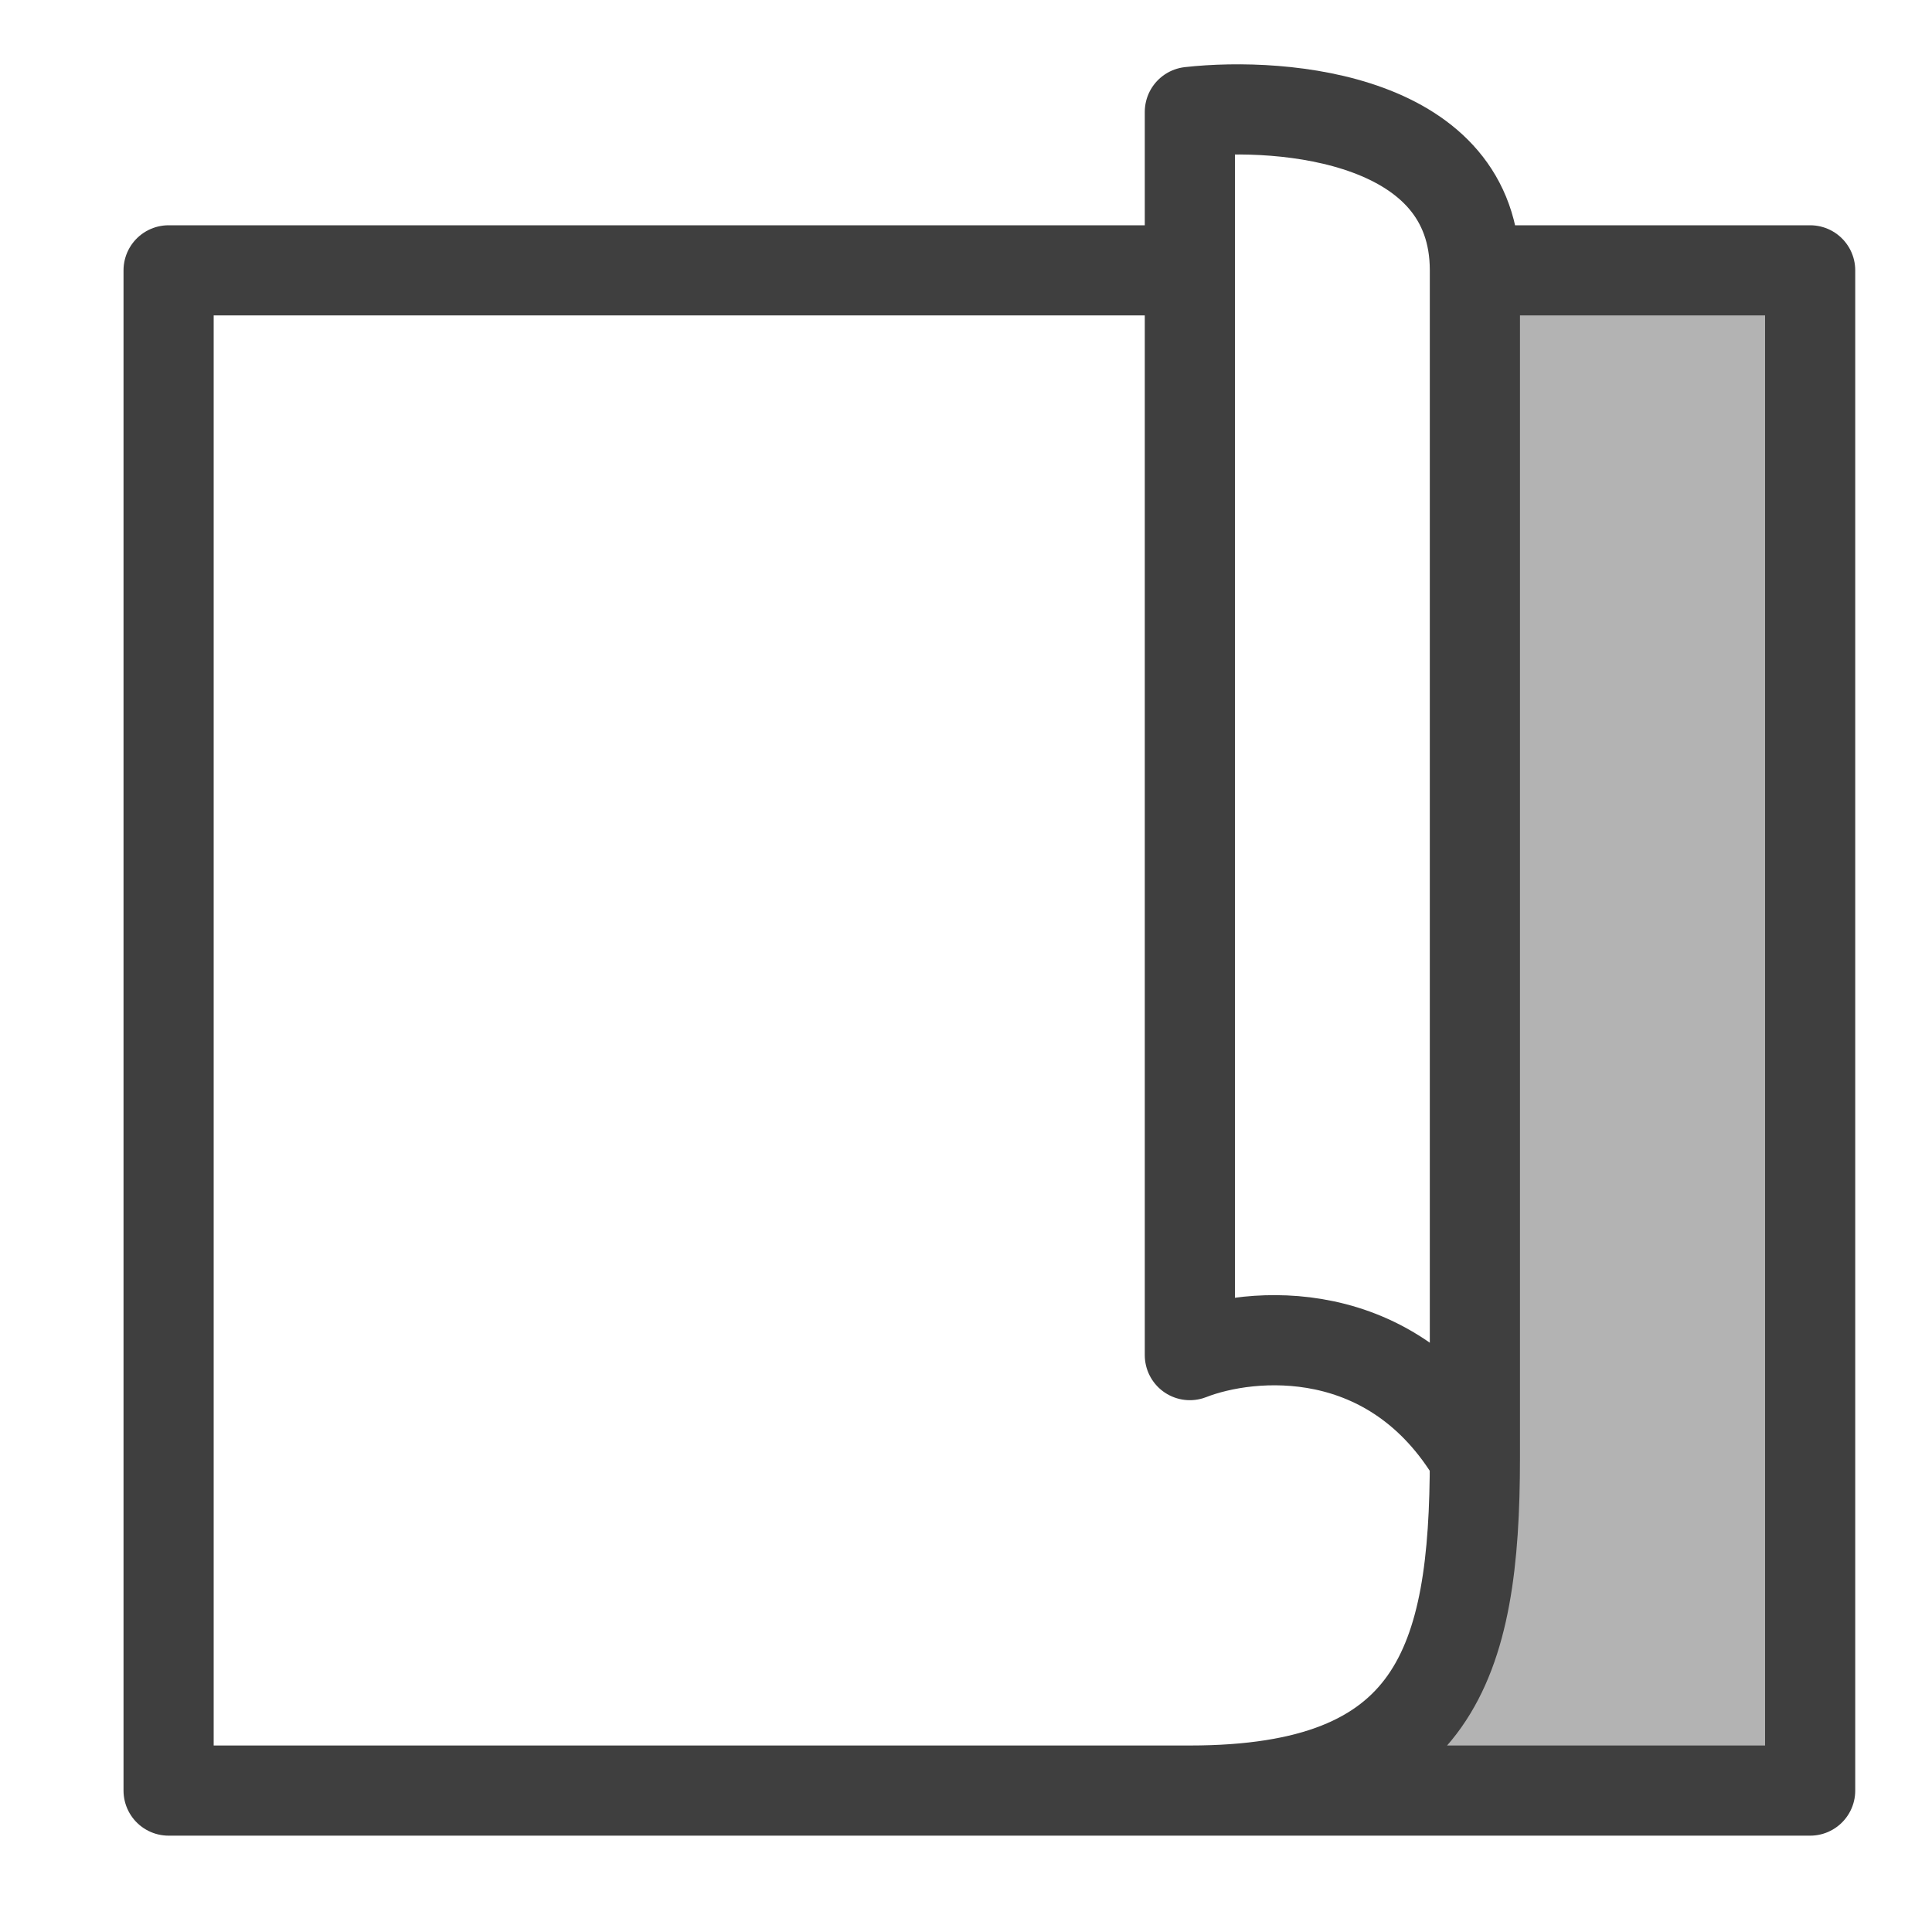
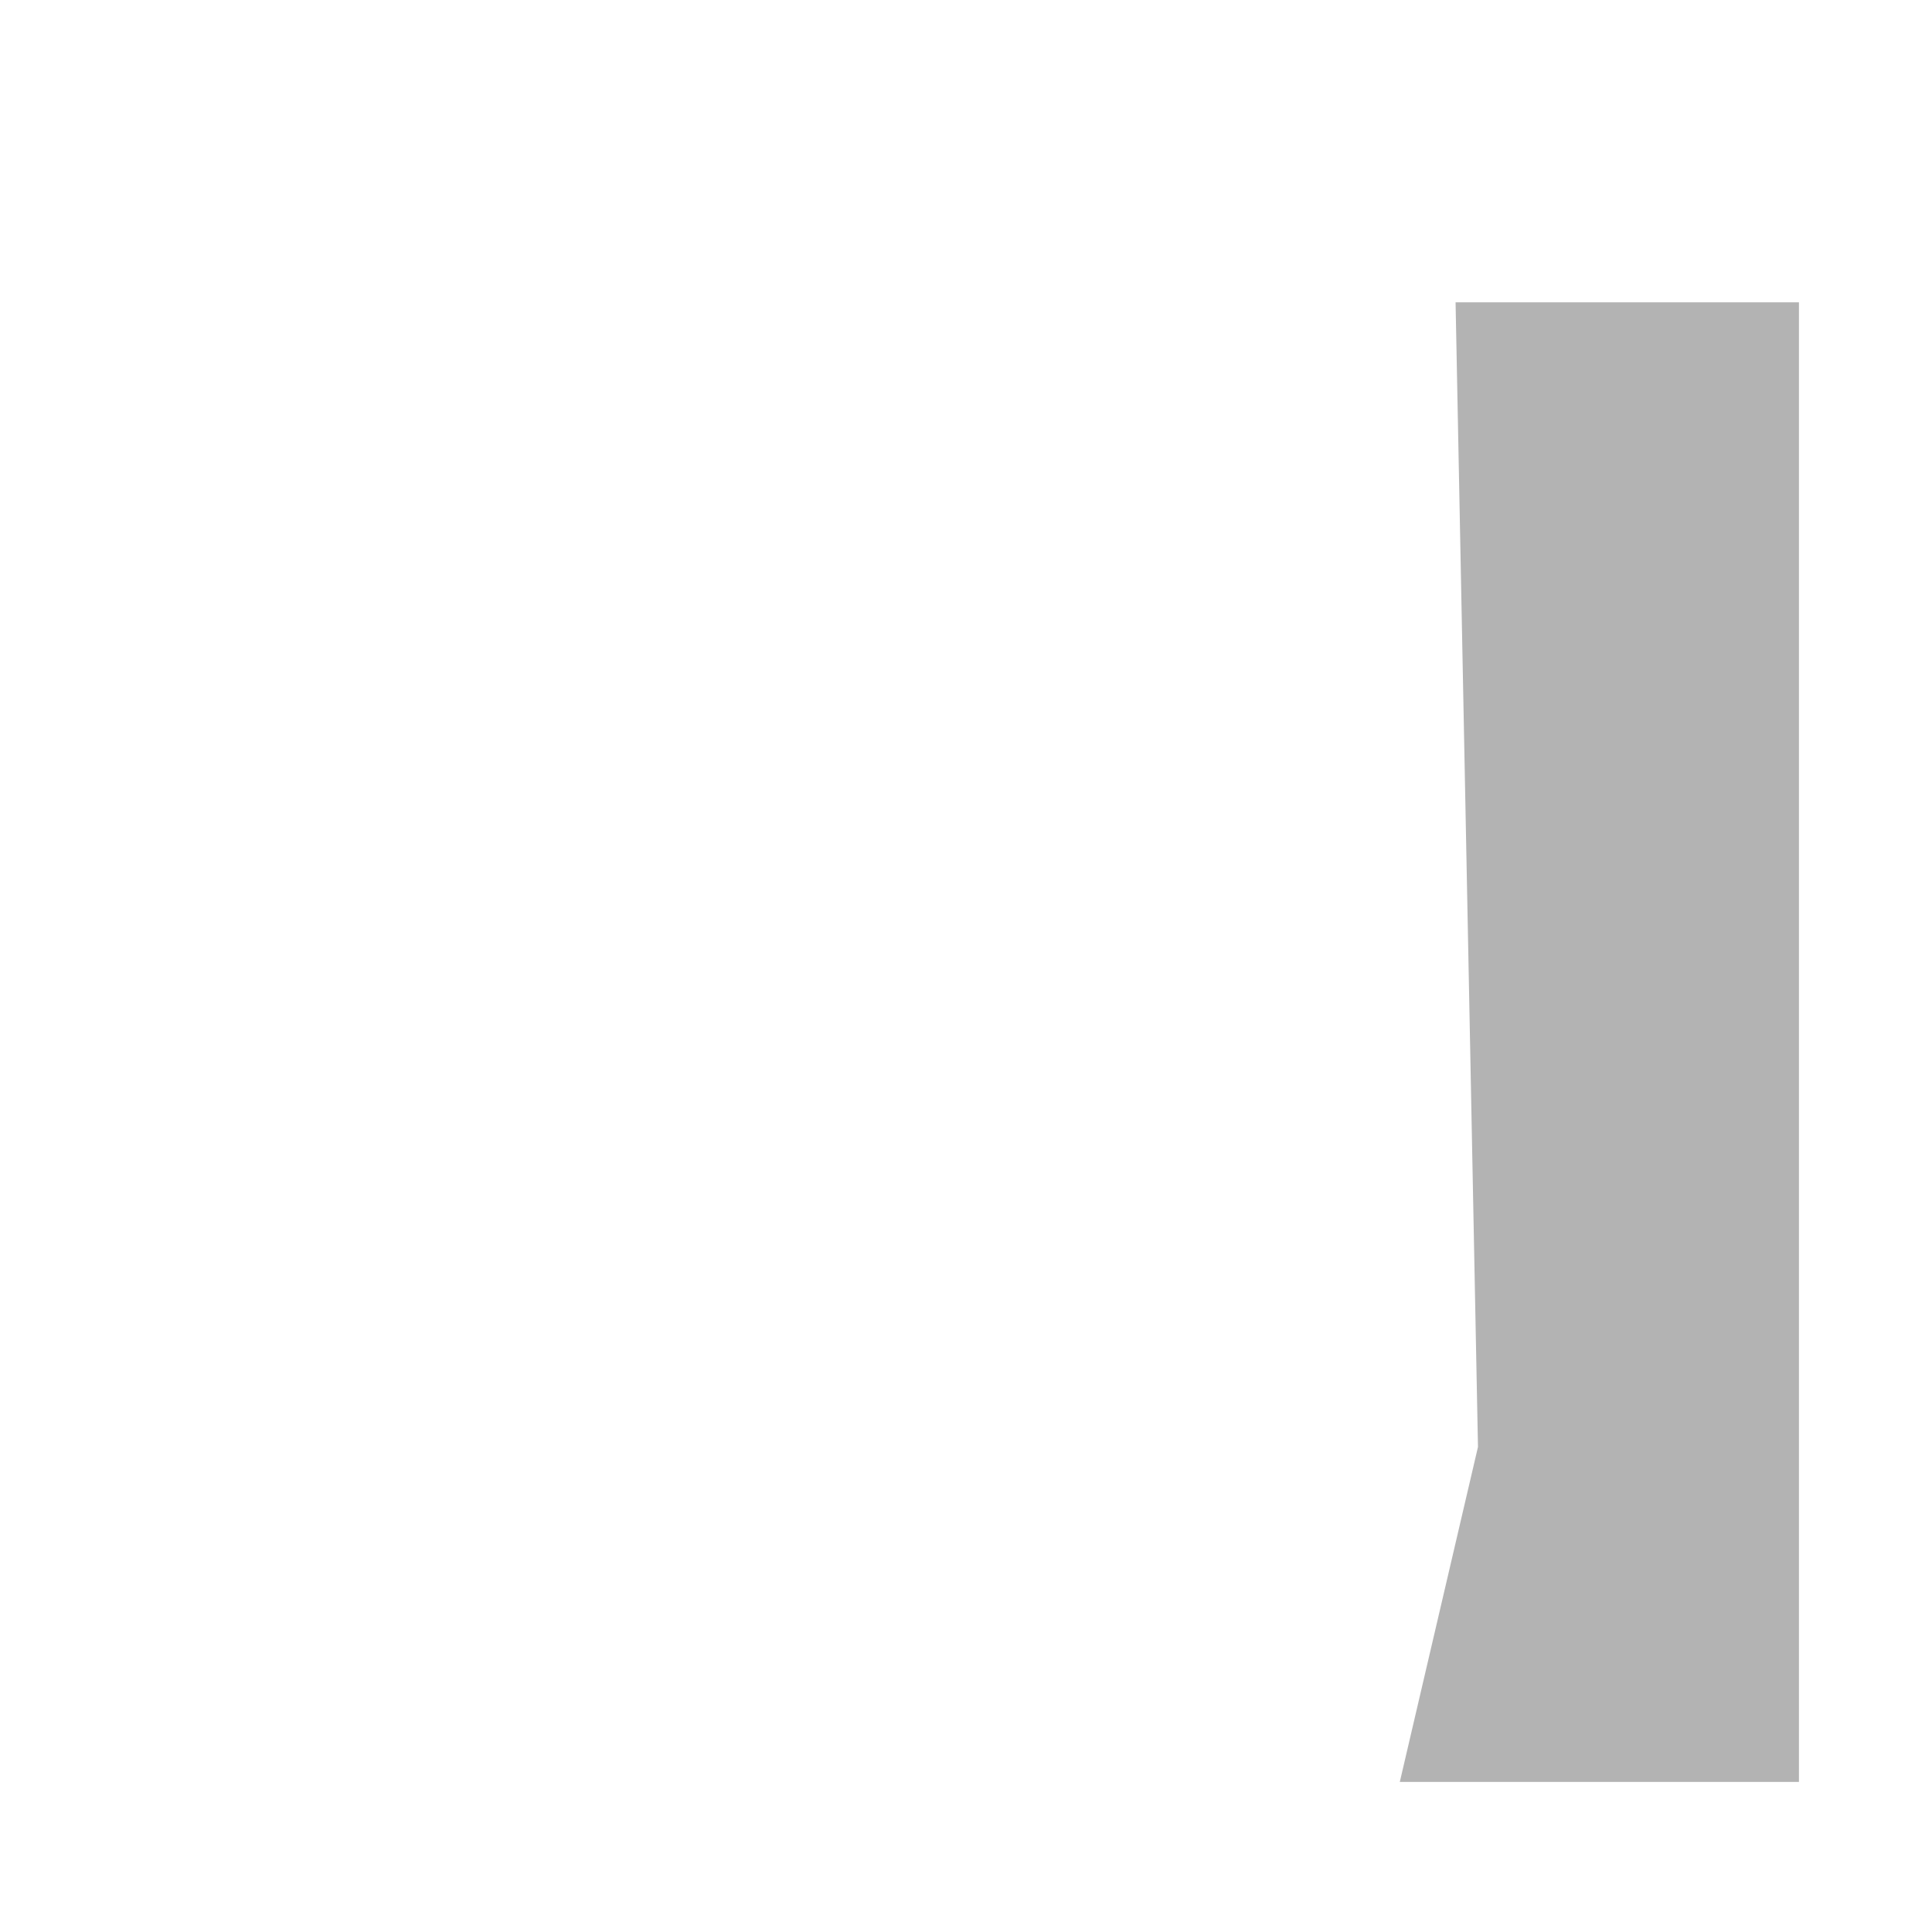
<svg xmlns="http://www.w3.org/2000/svg" width="15" height="15" viewBox="0 0 15 15" fill="none">
-   <path d="M13.967 2.347H11.301L11.475 11.234L10.868 13.835H13.967V2.347Z" fill="#B3B3B3" />
-   <path d="M11.451 11.32C10.812 10.238 9.71 10.336 9.238 10.521V2.099M11.451 11.32C11.451 12.918 11.144 13.902 9.238 13.902M11.451 11.32C11.451 8.738 11.451 3.279 11.451 2.099M9.238 13.902C7.714 13.902 3.317 13.902 1.309 13.902V2.099H9.238M9.238 13.902H14.054V2.099H11.451M9.238 2.099V0.869C9.976 0.787 11.451 0.919 11.451 2.099" stroke="#3F3F3F" stroke-width="0.7" stroke-linecap="round" stroke-linejoin="round" />
+   <path d="M13.967 2.347H11.301L11.475 11.234L10.868 13.835H13.967V2.347" fill="#B3B3B3" />
</svg>